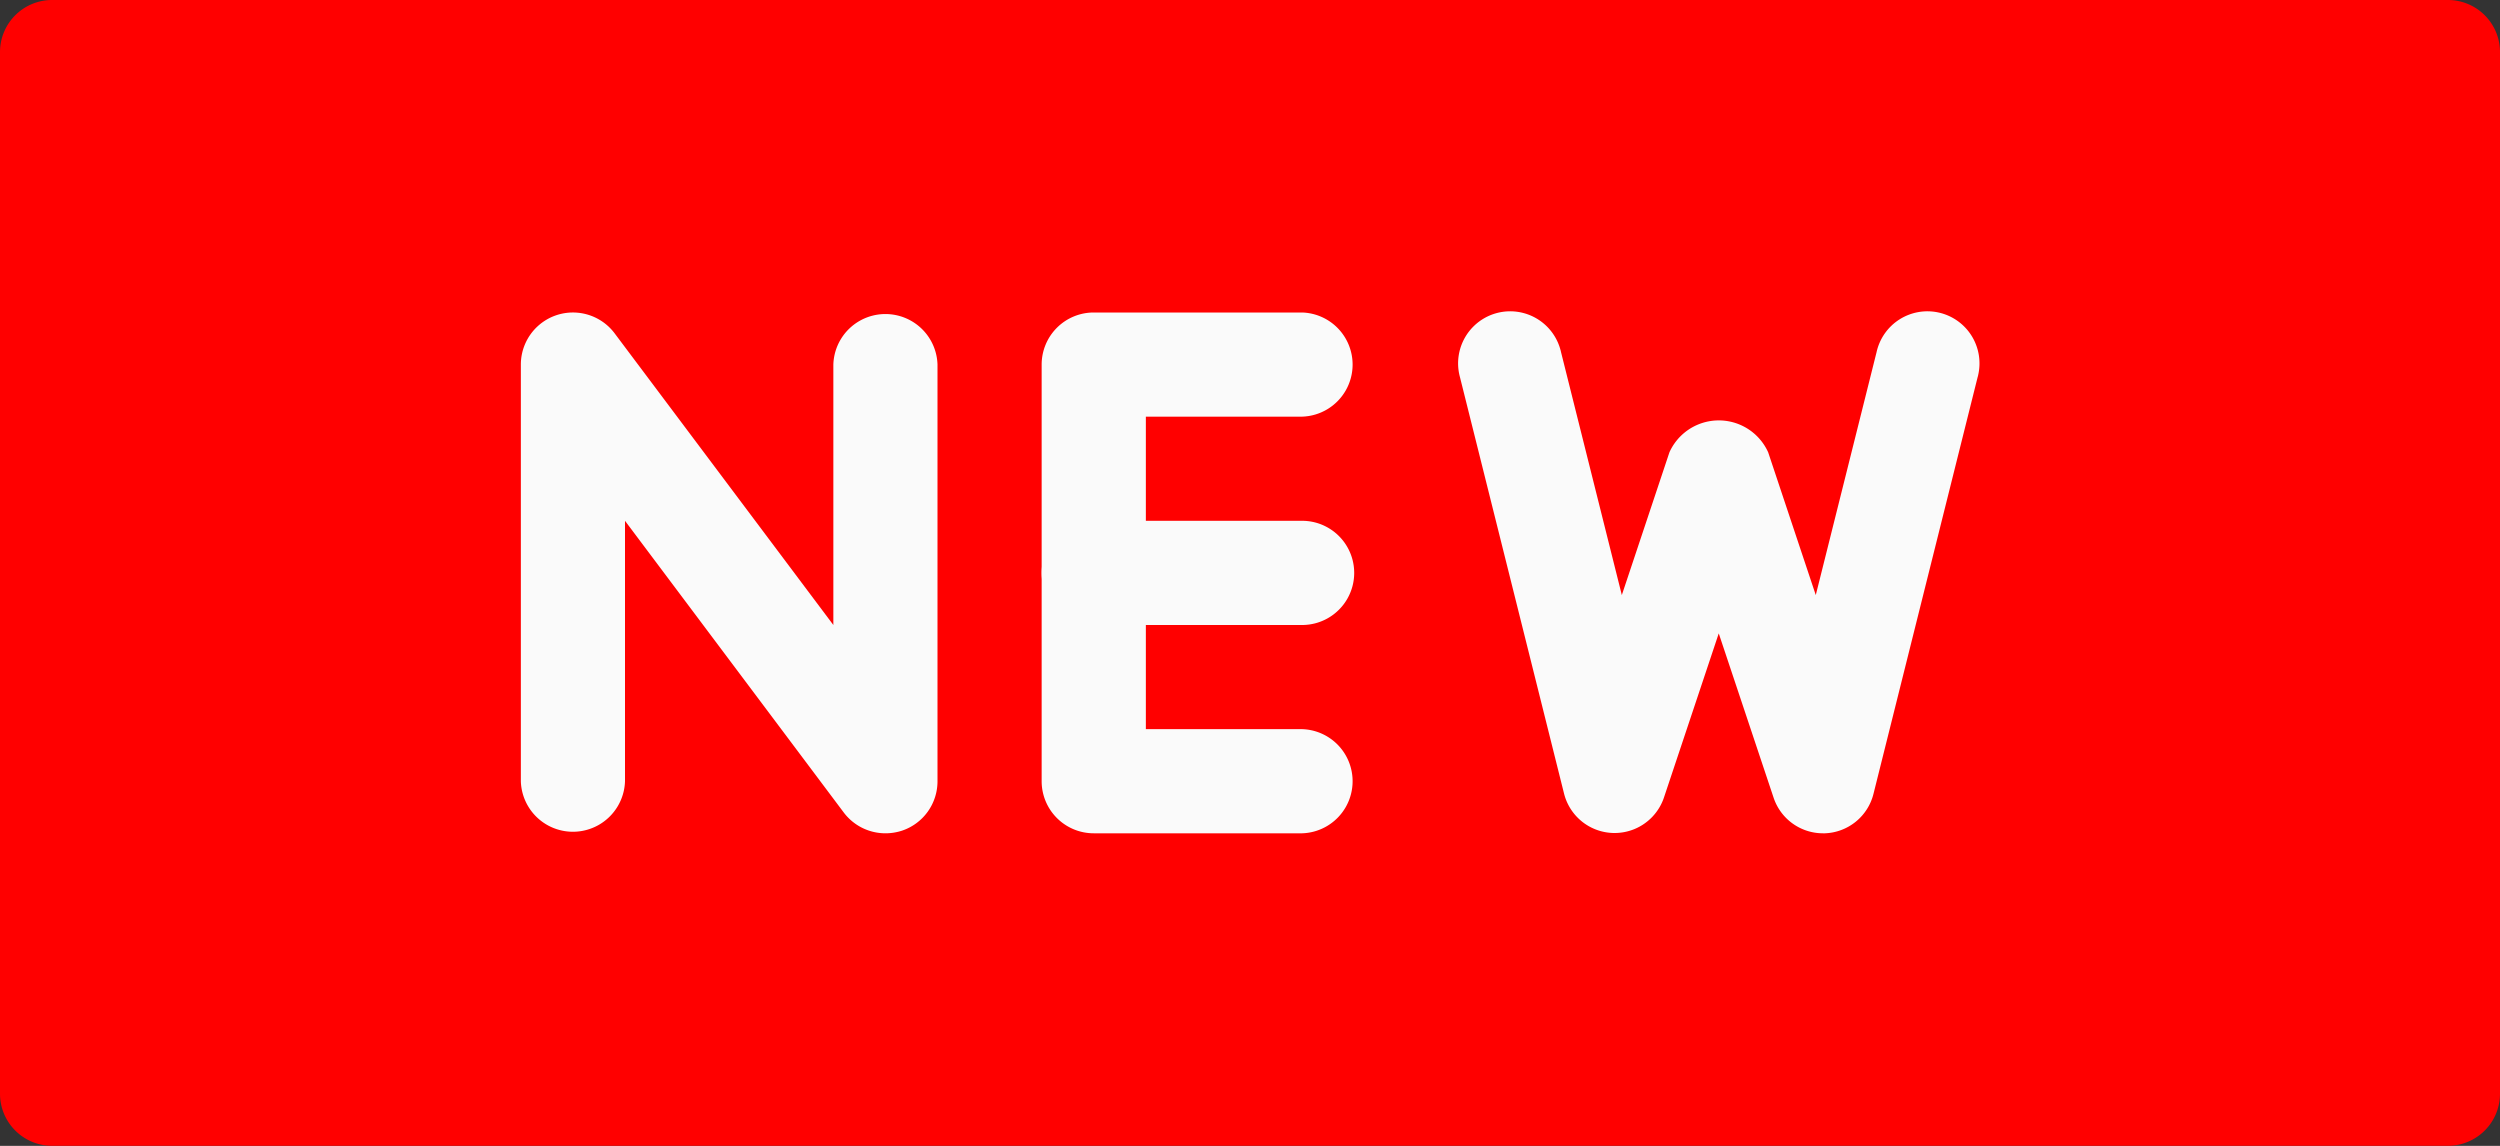
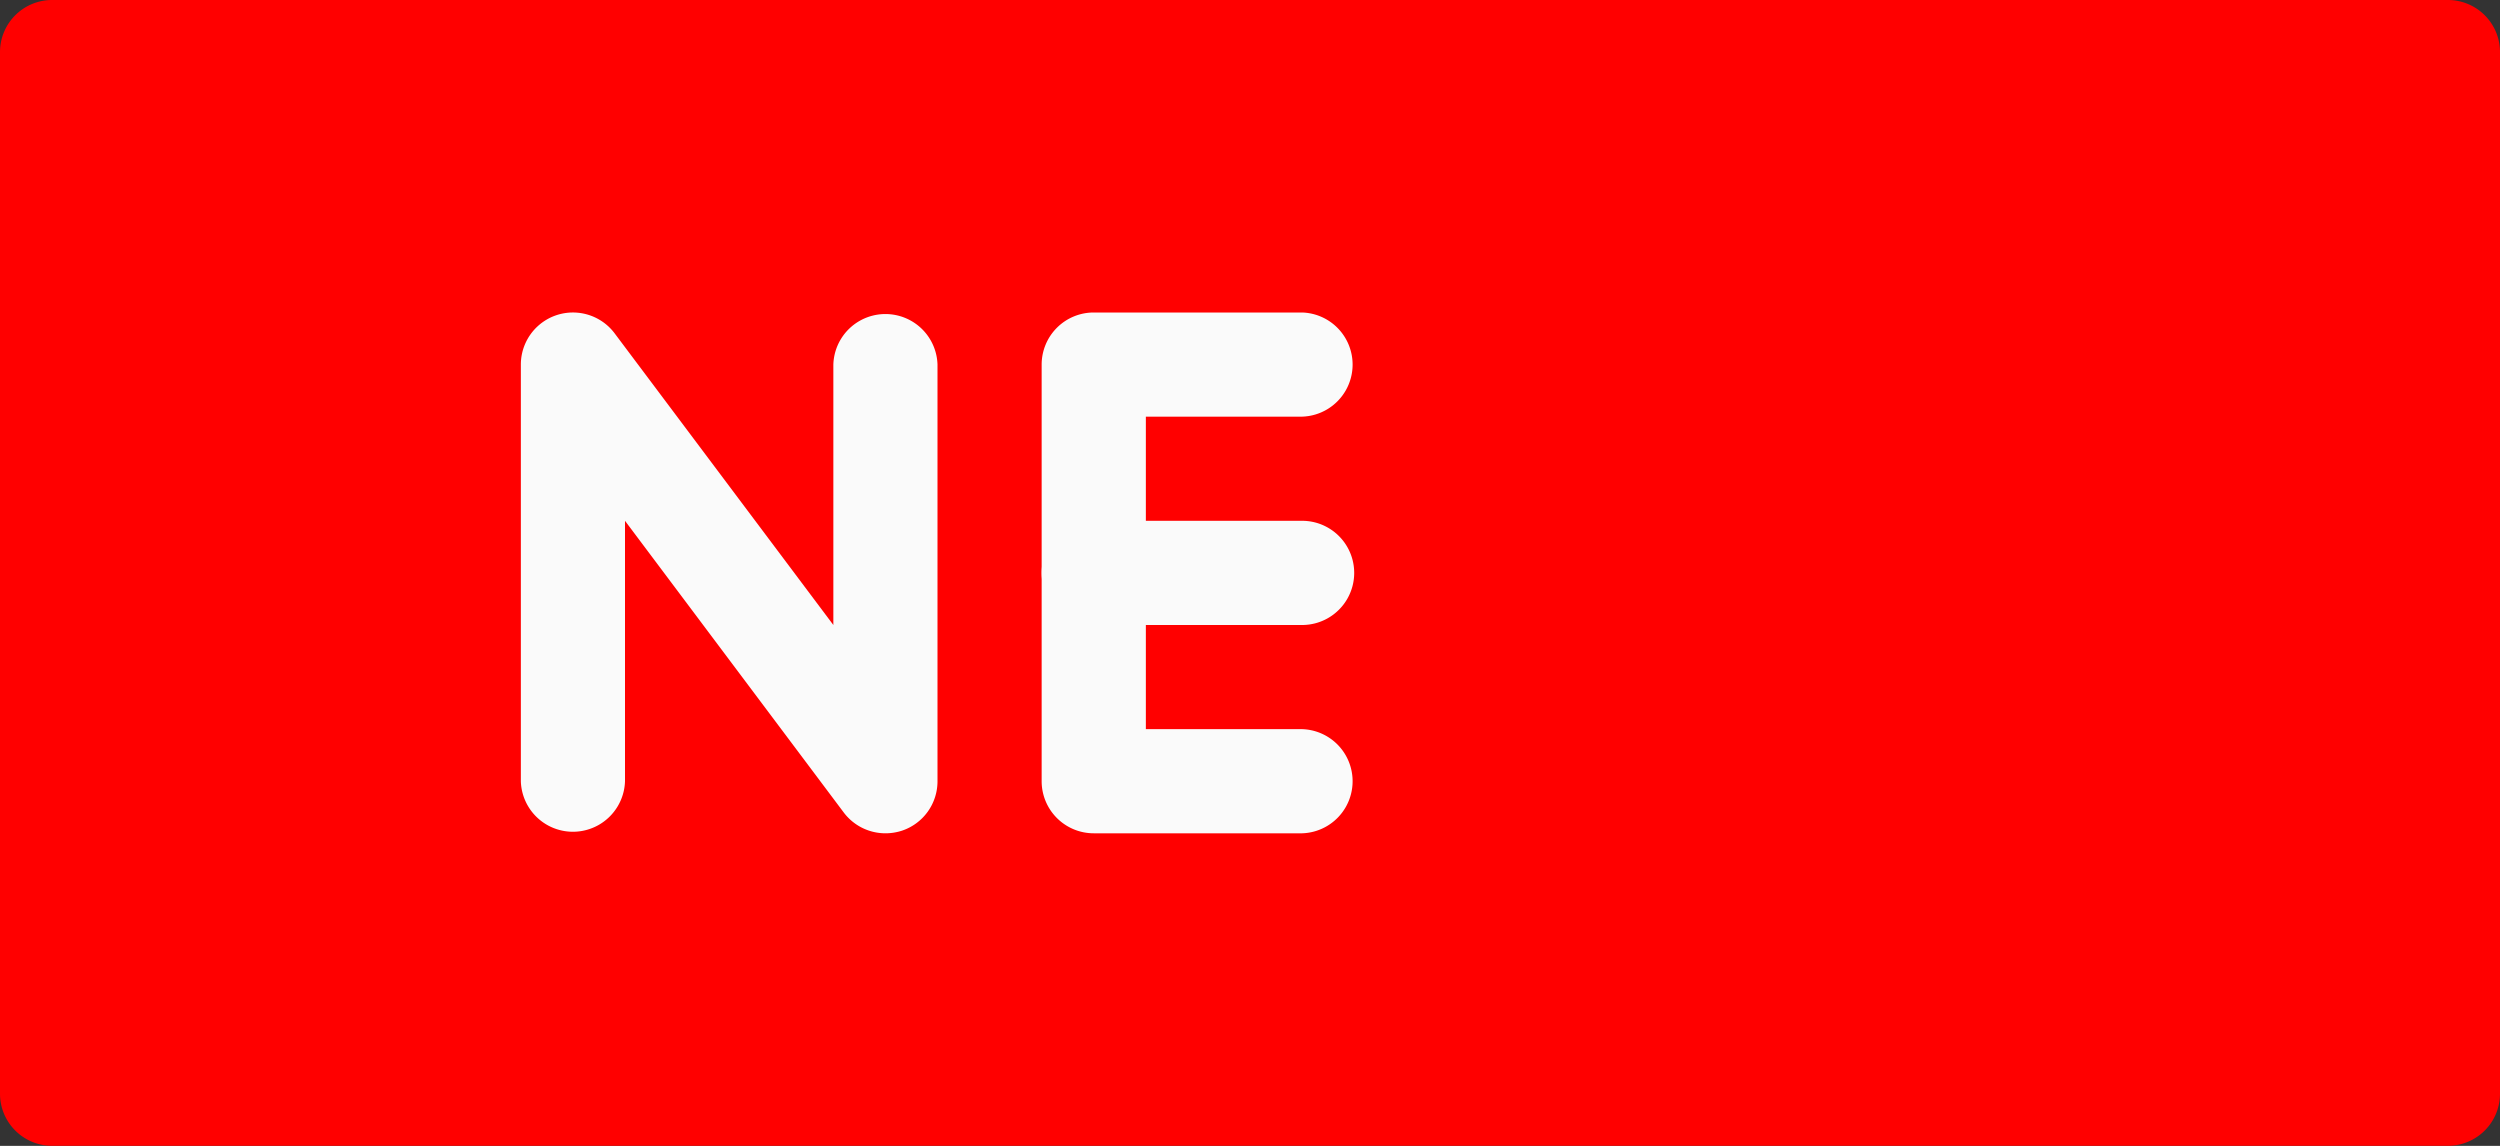
<svg xmlns="http://www.w3.org/2000/svg" id="Capa_1" data-name="Capa 1" viewBox="0 0 512 234.67">
  <rect x="0" y="0" width="512" height="234.67" fill="#333333" stroke="none" />
  <defs>
    <style>.cls-1{fill:red;}.cls-2{fill:#fafafa;}</style>
  </defs>
  <title>nuevo</title>
  <path class="cls-1" d="M10.67,138.67H501.33A10.67,10.67,0,0,1,512,149.33V362.67a10.67,10.67,0,0,1-10.67,10.66H10.67A10.67,10.67,0,0,1,0,362.67V149.33A10.67,10.67,0,0,1,10.67,138.67Z" transform="translate(0 -138.67)" />
  <path class="cls-2" d="M181.33,309.33a10.68,10.68,0,0,1-8.53-4.26L128,245.33v53.34a10.67,10.67,0,0,1-21.33,0V213.33a10.67,10.67,0,0,1,19.2-6.4l44.8,59.74V213.33a10.67,10.67,0,0,1,21.33,0v85.34a10.65,10.65,0,0,1-7.3,10.13A11,11,0,0,1,181.33,309.33Z" transform="translate(0 -138.67)" />
  <path class="cls-2" d="M266.67,309.33H224a10.67,10.67,0,0,1-10.67-10.66V213.33A10.67,10.67,0,0,1,224,202.67h42.67a10.67,10.67,0,0,1,0,21.33h-32v64h32a10.67,10.67,0,0,1,0,21.33Z" transform="translate(0 -138.67)" />
  <path class="cls-2" d="M266.67,266.67H224a10.67,10.67,0,1,1,0-21.34h42.67a10.67,10.67,0,0,1,0,21.34Z" transform="translate(0 -138.67)" />
-   <path class="cls-2" d="M373.33,309.33A10.66,10.66,0,0,1,363.22,302L352,268.39,340.78,302a10.67,10.67,0,0,1-20.46-.79L299,215.91a10.66,10.66,0,0,1,20.57-5.64,4.21,4.21,0,0,1,.12.48l12.46,49.79,9.75-29.24a11.09,11.09,0,0,1,20.22,0l9.75,29.24,12.46-49.79a10.66,10.66,0,0,1,20.81,4.68,3.37,3.37,0,0,1-.12.48l-21.33,85.34a10.66,10.66,0,0,1-9.94,8.08Z" transform="translate(0 -138.67)" />
</svg>